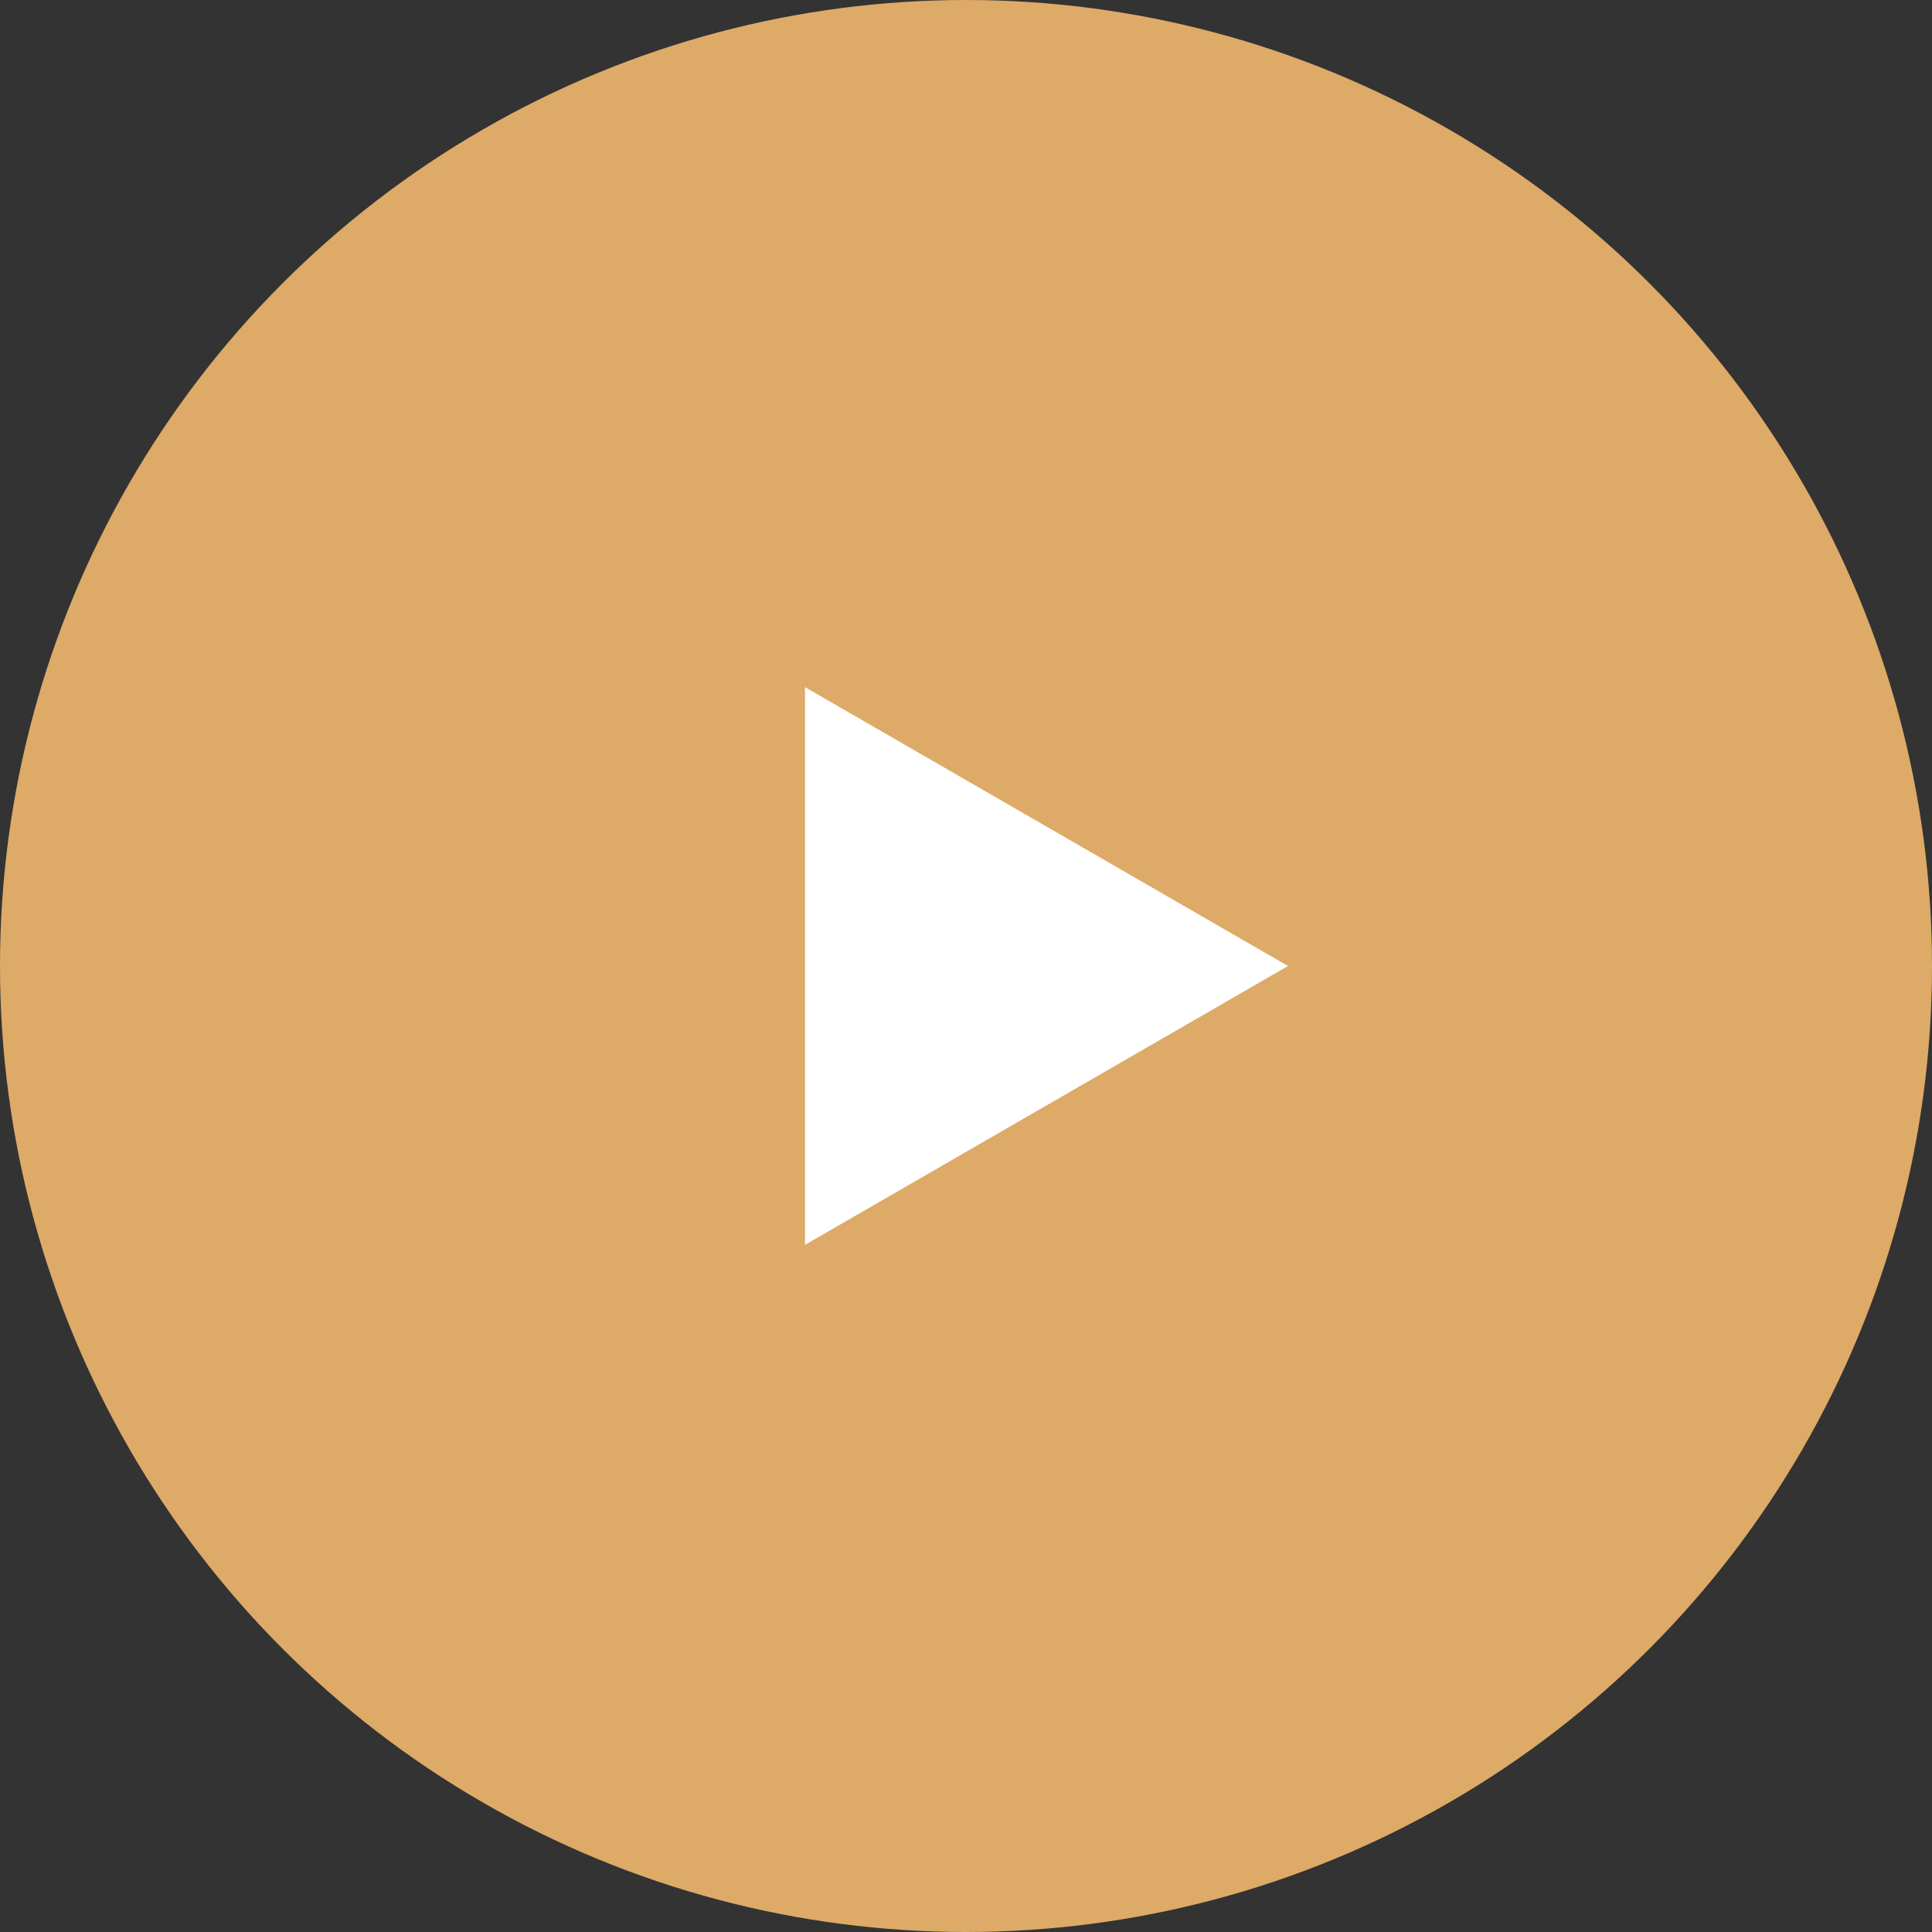
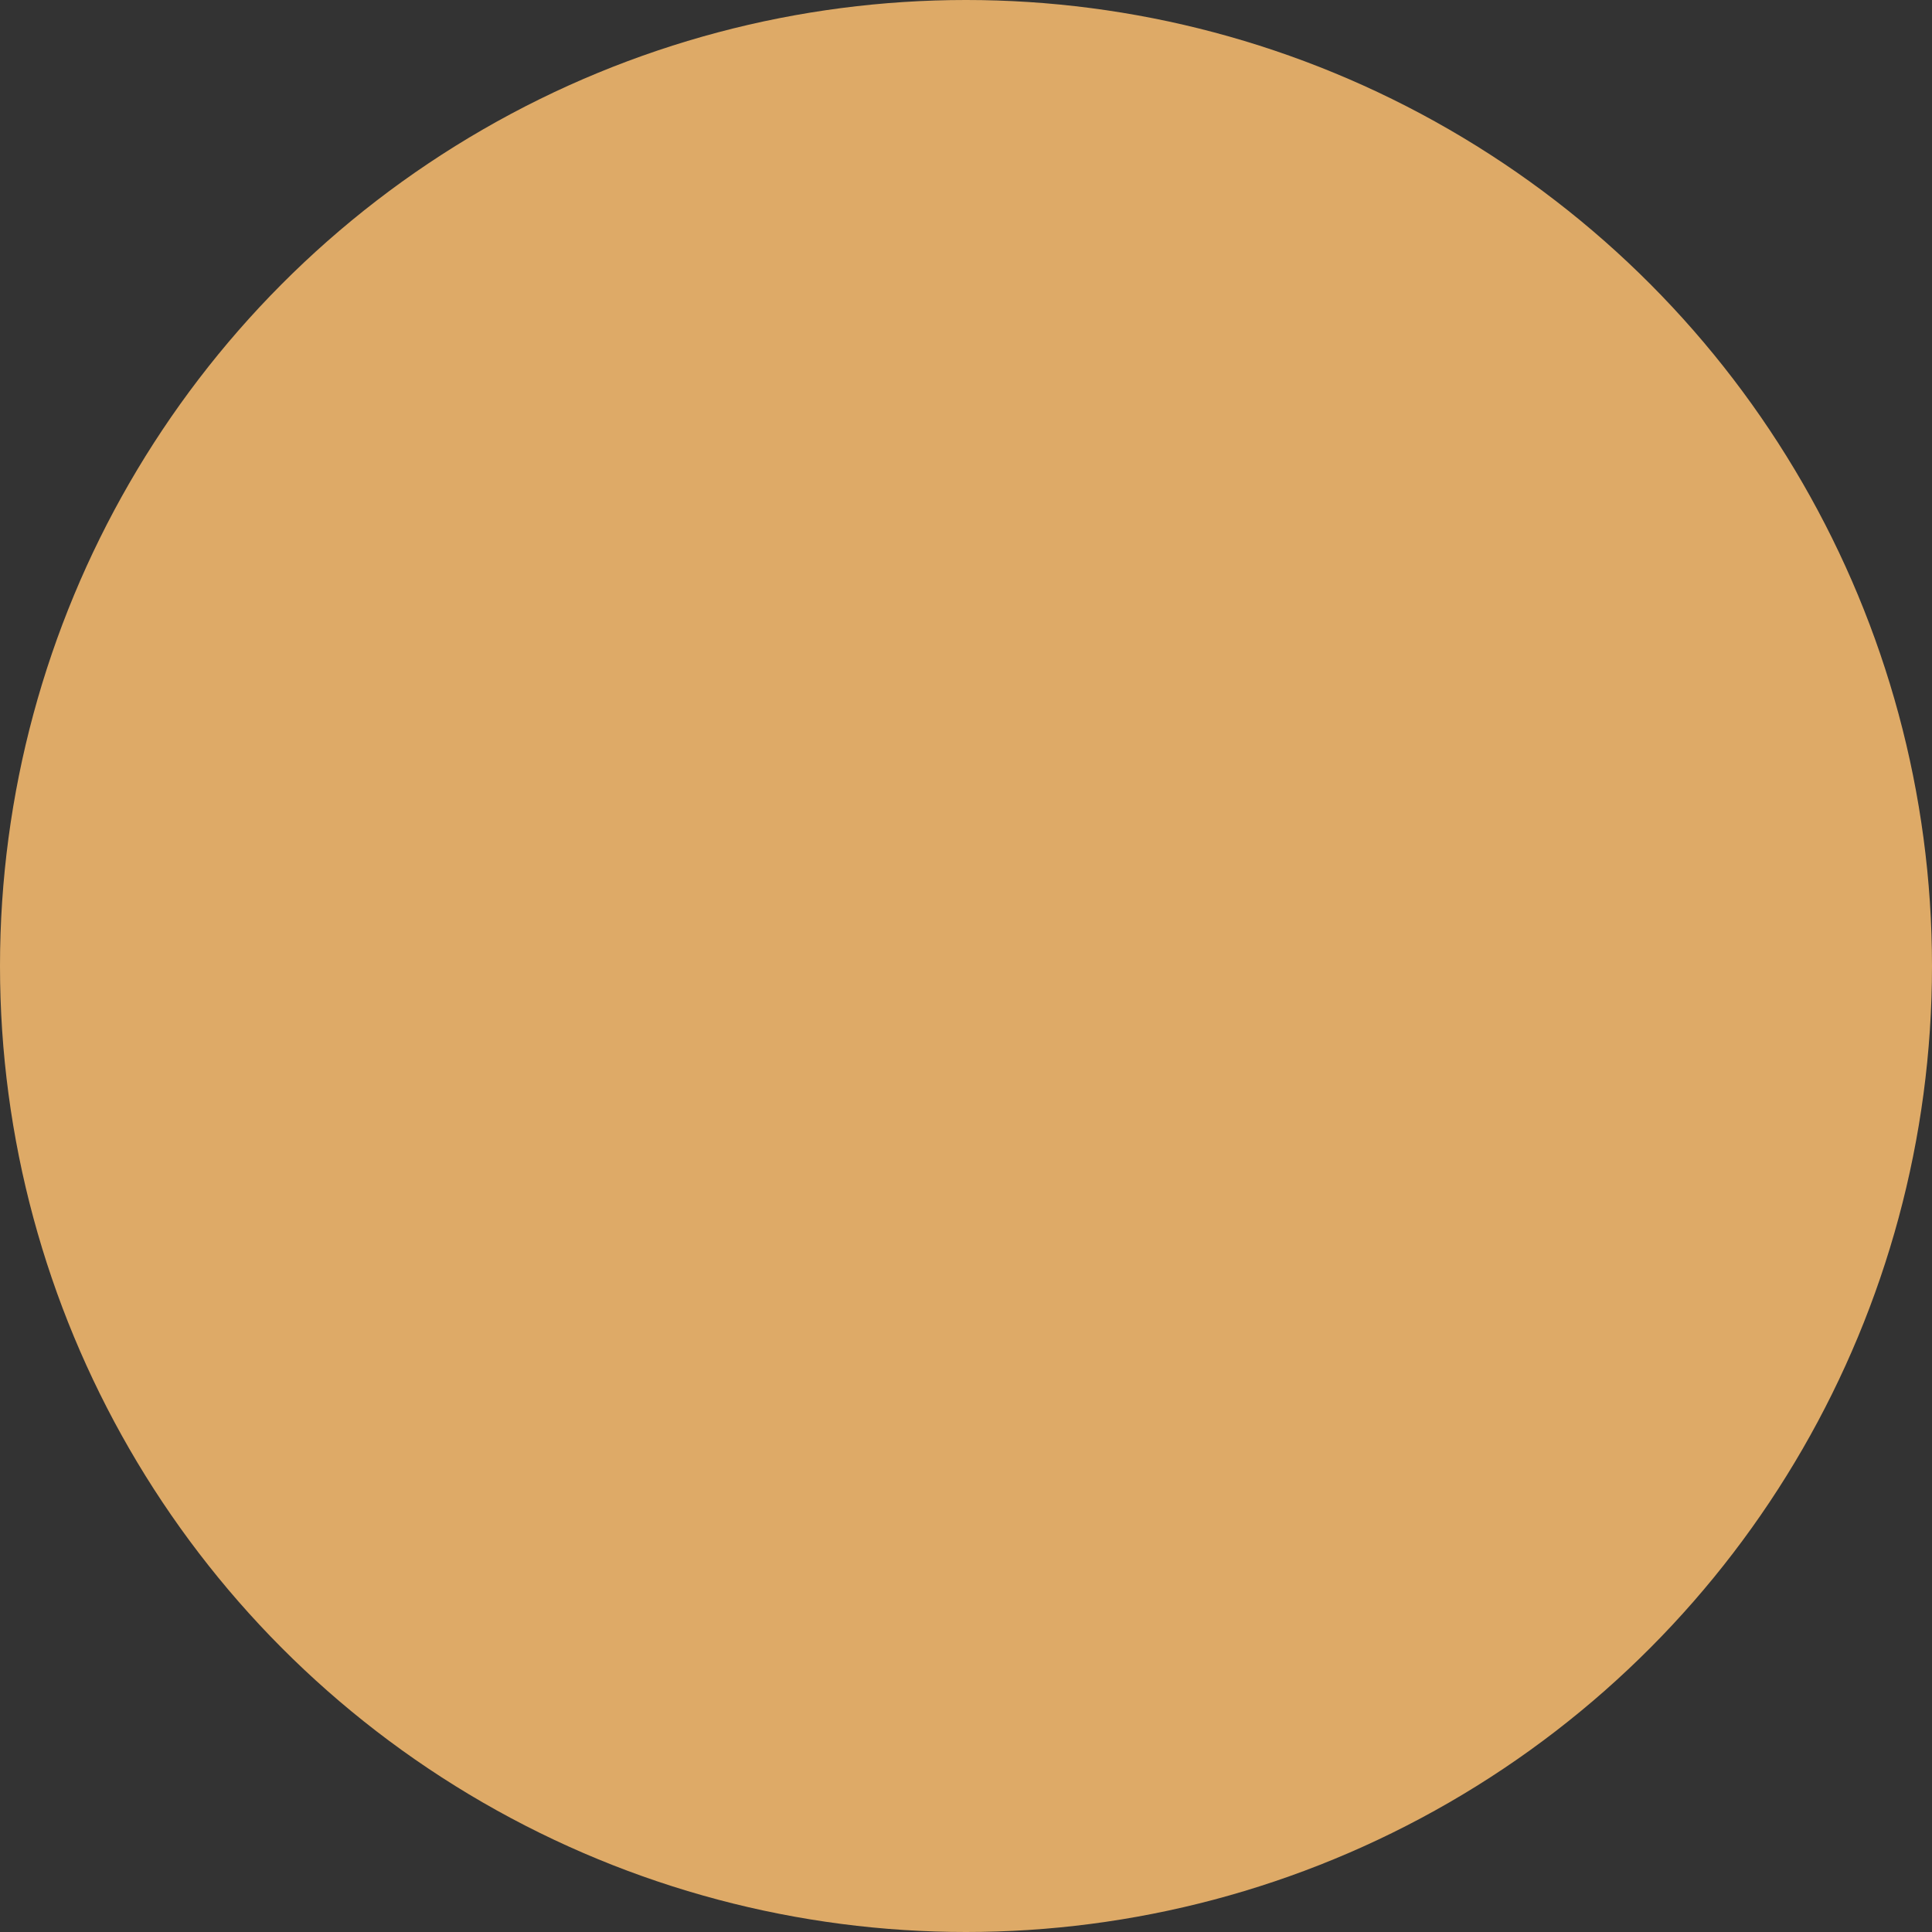
<svg xmlns="http://www.w3.org/2000/svg" width="36" height="36" viewBox="0 0 36 36" fill="none">
  <rect x="0" y="0" width="36" height="36" fill="#333333" stroke="none" />
  <circle cx="18" cy="18" r="18" transform="rotate(-180 18 18)" fill="#DEAA67" />
-   <path d="M24 18L15 23.196L15 12.804L24 18Z" fill="white" />
</svg>